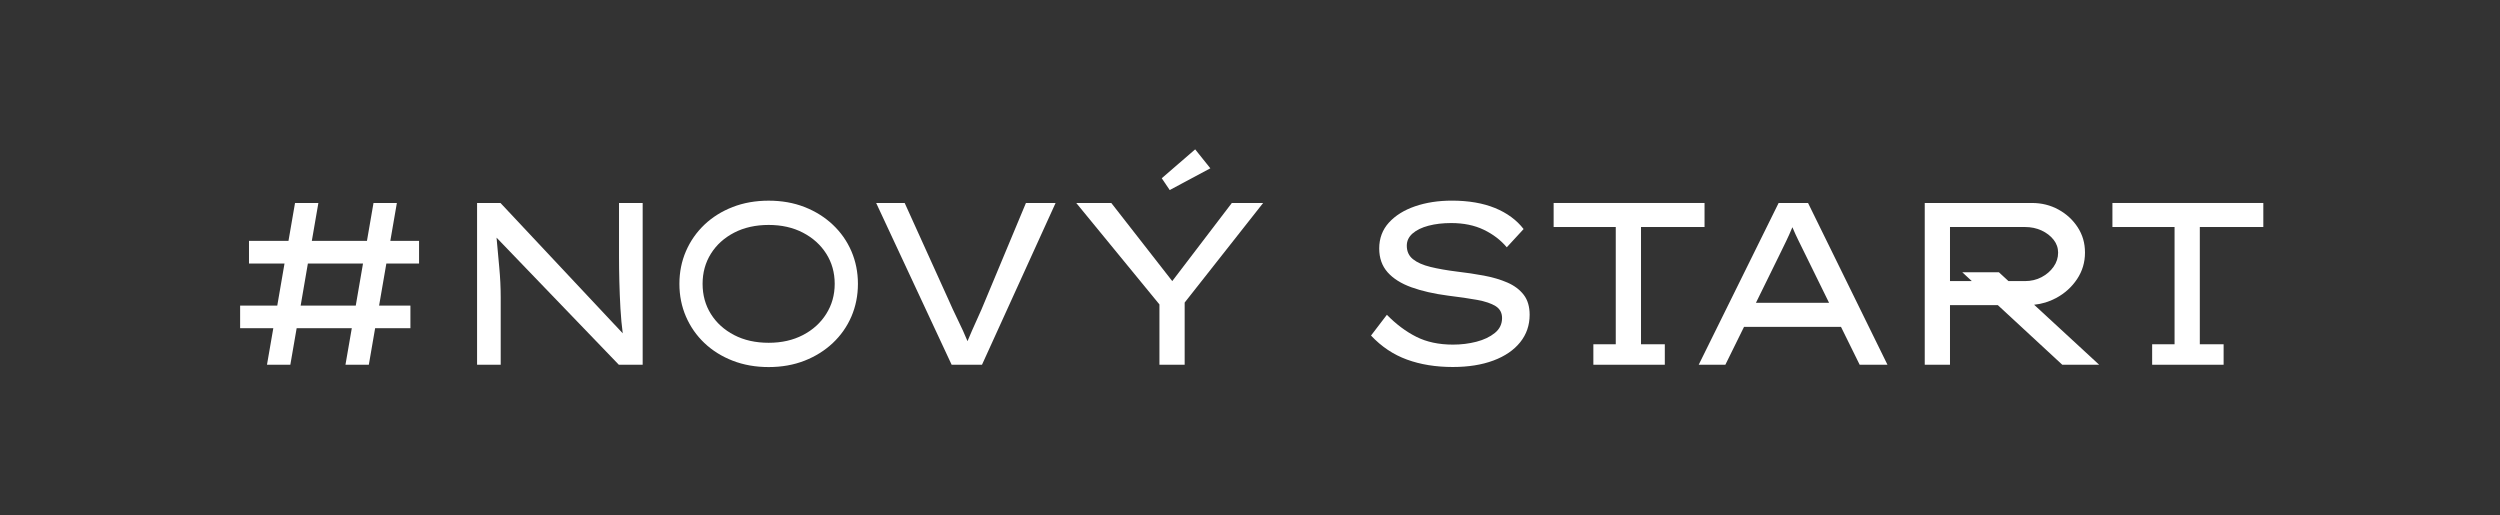
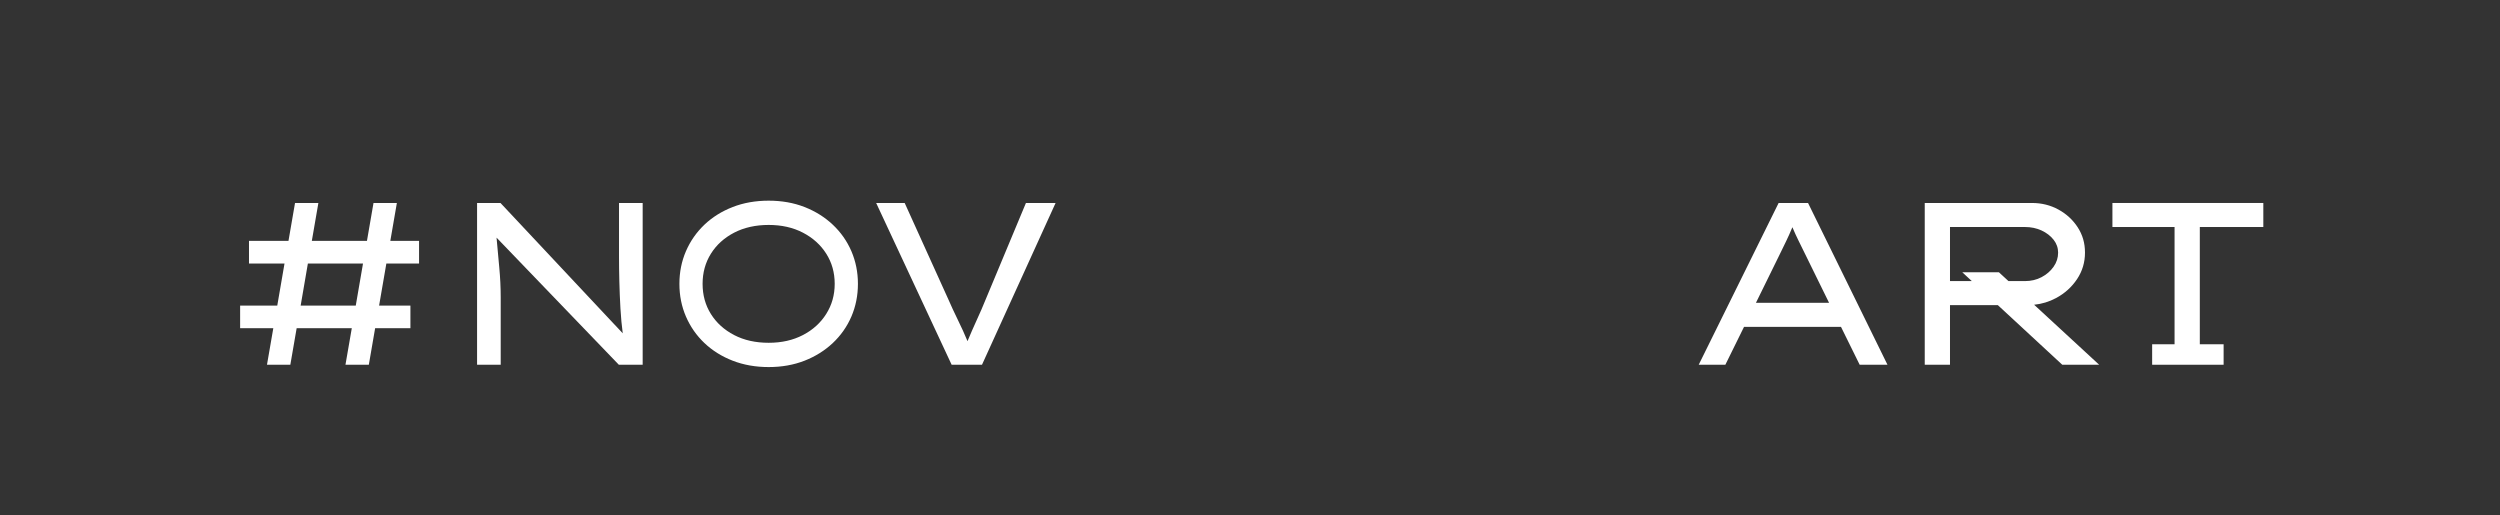
<svg xmlns="http://www.w3.org/2000/svg" width="194" height="40" viewBox="0 0 194 40" fill="none">
  <rect x="0" y="0" width="194" height="40" fill="#333333" stroke="none" />
  <path d="M18.634 25.47V23.714H21.516L22.078 20.45H19.322V18.692H22.386L22.894 15.751H24.706L24.198 18.692H28.476L28.984 15.751H30.797L30.289 18.692H32.519V20.45H29.981L29.418 23.714H31.848V25.47H29.11L28.621 28.304H26.808L27.299 25.47H23.02L22.53 28.304H20.718L21.208 25.47H18.634ZM23.33 23.714H27.607L28.169 20.45H23.891L23.331 23.714H23.33Z" fill="white" />
  <path d="M48.038 15.751H49.871V28.304H48.021L38.532 18.441C38.599 19.218 38.67 19.992 38.744 20.764C38.817 21.534 38.855 22.309 38.855 23.085V28.304H37.021V15.751H38.837L48.325 25.866C48.246 25.279 48.187 24.64 48.147 23.947C48.107 23.253 48.08 22.557 48.062 21.858C48.044 21.158 48.036 20.498 48.036 19.877V15.751H48.038Z" fill="white" />
  <path d="M66.575 22.027C66.575 22.936 66.403 23.783 66.067 24.566C65.729 25.349 65.247 26.032 64.625 26.619C64.002 27.205 63.271 27.662 62.432 27.991C61.591 28.319 60.663 28.484 59.648 28.484C58.634 28.484 57.702 28.319 56.857 27.991C56.011 27.662 55.28 27.205 54.662 26.619C54.045 26.032 53.569 25.349 53.23 24.566C52.892 23.783 52.722 22.938 52.722 22.027C52.722 21.117 52.892 20.273 53.23 19.491C53.569 18.708 54.046 18.024 54.662 17.437C55.28 16.851 56.011 16.394 56.857 16.065C57.702 15.736 58.634 15.572 59.648 15.572C60.663 15.572 61.591 15.736 62.432 16.065C63.271 16.394 64.004 16.851 64.625 17.437C65.248 18.024 65.729 18.708 66.067 19.491C66.403 20.273 66.575 21.119 66.575 22.027ZM64.773 22.027C64.773 21.155 64.554 20.375 64.117 19.687C63.682 19 63.078 18.456 62.307 18.055C61.538 17.654 60.651 17.455 59.647 17.455C58.644 17.455 57.739 17.655 56.969 18.055C56.199 18.456 55.597 18.999 55.167 19.687C54.736 20.375 54.521 21.155 54.521 22.027C54.521 22.9 54.736 23.681 55.167 24.368C55.597 25.055 56.199 25.599 56.969 26C57.739 26.401 58.631 26.6 59.647 26.6C60.663 26.6 61.538 26.399 62.307 26C63.078 25.599 63.682 25.053 64.117 24.358C64.554 23.665 64.773 22.887 64.773 22.027Z" fill="white" />
  <path d="M81.914 15.751L76.203 28.304H73.847L67.99 15.751H70.203L73.591 23.229C73.798 23.707 74.043 24.235 74.326 24.816C74.611 25.396 74.862 25.948 75.079 26.475C75.297 25.95 75.535 25.403 75.795 24.835C76.057 24.268 76.283 23.745 76.476 23.265L79.612 15.752H81.915L81.914 15.751Z" fill="white" />
-   <path d="M98.019 15.751L91.93 23.479V28.304H89.972V23.624L83.518 15.752H86.237L90.967 21.813L95.59 15.752H98.019V15.751ZM90.769 14.747L90.152 13.832L92.745 11.59L93.923 13.061L90.769 14.747Z" fill="white" />
-   <path d="M107.624 24.43C108.339 25.159 109.096 25.728 109.901 26.133C110.703 26.539 111.655 26.742 112.755 26.742C113.384 26.742 113.989 26.668 114.568 26.519C115.147 26.37 115.624 26.142 116 25.837C116.374 25.533 116.56 25.147 116.56 24.681C116.56 24.274 116.394 23.967 116.063 23.757C115.729 23.549 115.253 23.386 114.631 23.272C114.008 23.158 113.25 23.049 112.357 22.94C111.269 22.797 110.325 22.581 109.529 22.294C108.73 22.007 108.114 21.62 107.679 21.13C107.244 20.639 107.027 20.023 107.027 19.282C107.027 18.494 107.278 17.825 107.78 17.273C108.283 16.722 108.959 16.302 109.811 16.008C110.664 15.716 111.615 15.569 112.666 15.569C113.959 15.569 115.073 15.761 116.011 16.142C116.946 16.526 117.687 17.069 118.232 17.774L116.926 19.191C116.455 18.629 115.859 18.175 115.14 17.829C114.42 17.482 113.578 17.309 112.612 17.309C111.959 17.309 111.373 17.378 110.854 17.515C110.334 17.651 109.923 17.852 109.62 18.114C109.318 18.377 109.167 18.694 109.167 19.064C109.167 19.507 109.326 19.856 109.648 20.114C109.968 20.371 110.421 20.571 111.006 20.714C111.592 20.857 112.271 20.976 113.046 21.073C113.77 21.157 114.471 21.261 115.147 21.387C115.825 21.513 116.43 21.692 116.969 21.924C117.506 22.157 117.929 22.474 118.239 22.875C118.547 23.276 118.7 23.792 118.7 24.426C118.7 25.239 118.456 25.95 117.966 26.559C117.476 27.169 116.785 27.642 115.891 27.976C114.995 28.311 113.945 28.479 112.736 28.479C111.419 28.479 110.235 28.288 109.182 27.904C108.132 27.522 107.201 26.901 106.391 26.039L107.623 24.426L107.624 24.43Z" fill="white" />
  <path d="M144.31 28.304L142.86 25.363H135.337L133.888 28.304H131.82L138.021 15.751H140.304L146.468 28.304H144.312H144.31ZM138.11 19.732L136.261 23.497H141.935L140.05 19.659C139.88 19.312 139.718 18.981 139.56 18.663C139.404 18.346 139.245 18.002 139.089 17.632C138.931 18.016 138.771 18.373 138.608 18.709C138.445 19.044 138.28 19.385 138.11 19.732Z" fill="white" />
  <path d="M175.634 17.616V15.751H163.924V17.616H168.746V26.715H167.007V28.304H168.746H170.705H172.552V26.715H170.705V17.616H175.634Z" fill="white" />
  <path d="M162.895 28.304L157.848 23.649C158.455 23.585 159.02 23.414 159.547 23.131C160.225 22.767 160.767 22.277 161.179 21.66C161.59 21.044 161.795 20.36 161.795 19.607C161.795 18.854 161.606 18.223 161.233 17.643C160.858 17.064 160.359 16.603 159.736 16.262C159.113 15.92 158.427 15.751 157.679 15.751H149.36V28.304H151.319V23.677H155.031L160.032 28.304H162.895ZM151.319 21.812V17.616H157.136C157.607 17.616 158.036 17.706 158.423 17.884C158.809 18.064 159.122 18.303 159.357 18.602C159.593 18.901 159.71 19.236 159.71 19.607C159.71 20.001 159.594 20.366 159.357 20.701C159.122 21.036 158.809 21.305 158.423 21.509C158.037 21.712 157.607 21.813 157.136 21.813H155.858L155.117 21.13H152.275L153.014 21.813H151.319V21.812Z" fill="white" />
-   <path d="M132.272 17.616V15.751H120.562V17.616H125.383V26.715H123.645V28.304H125.383H127.342H129.189V26.715H127.342V17.616H132.272Z" fill="white" />
</svg>